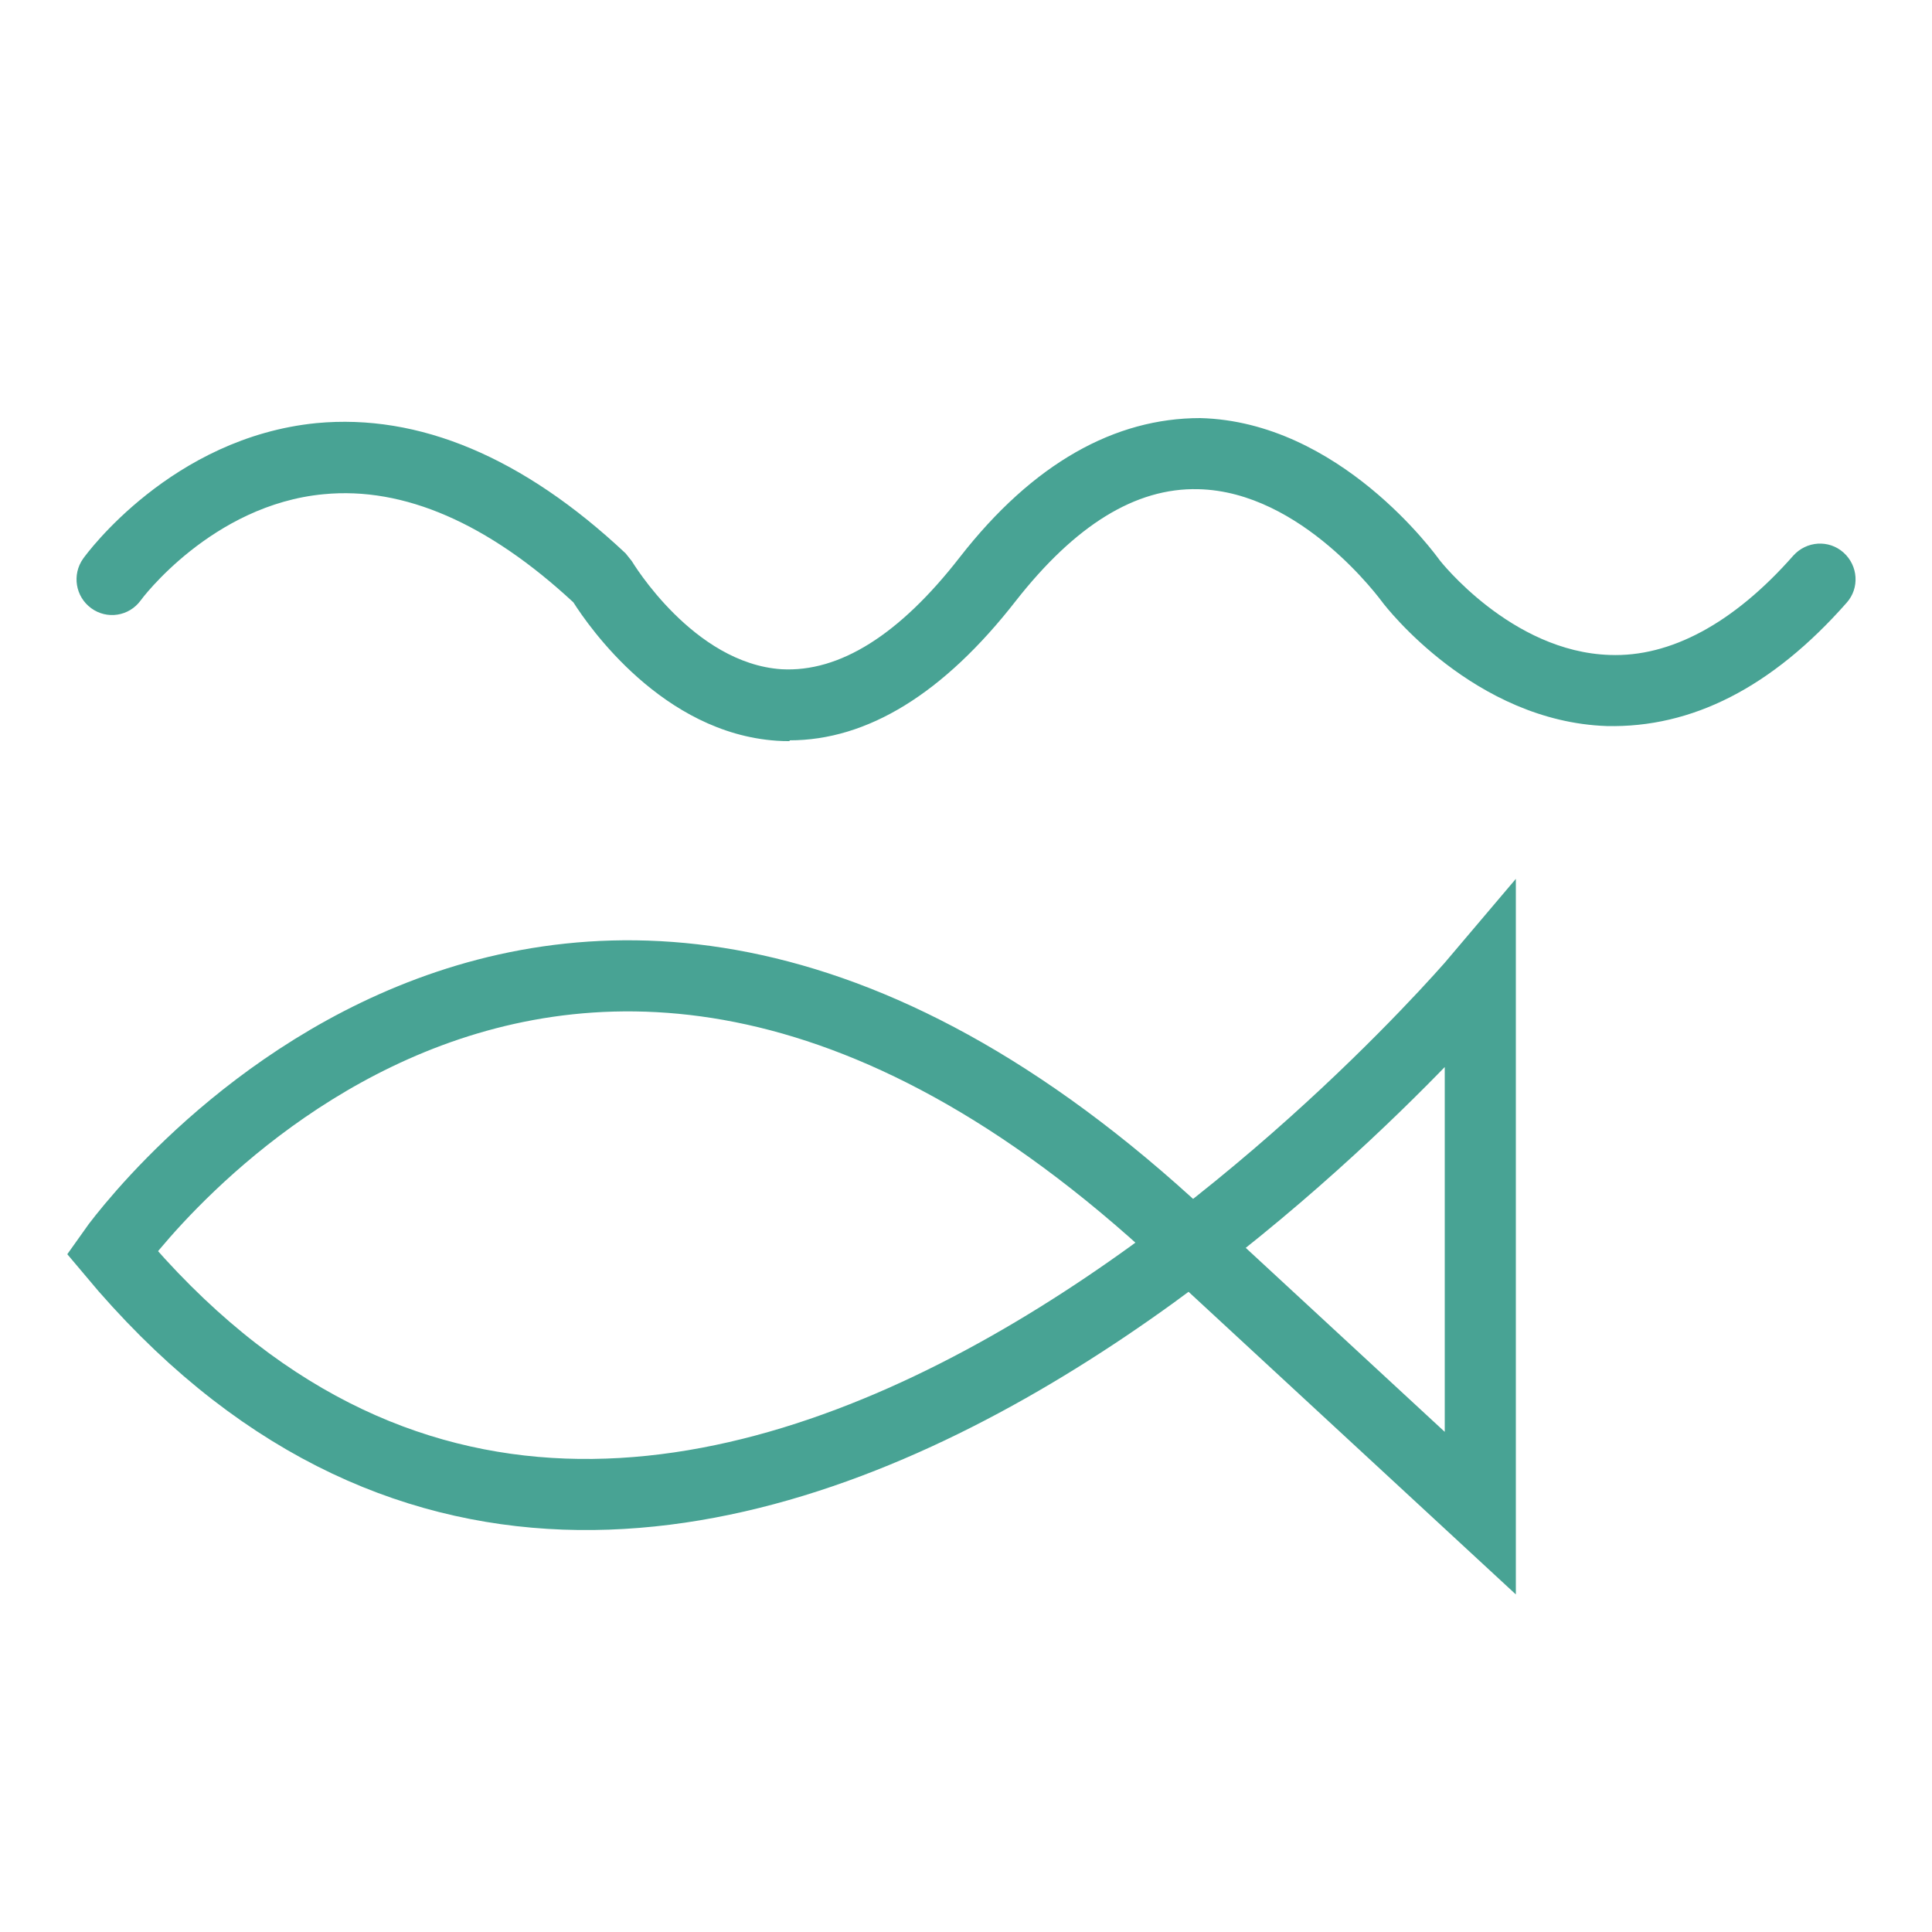
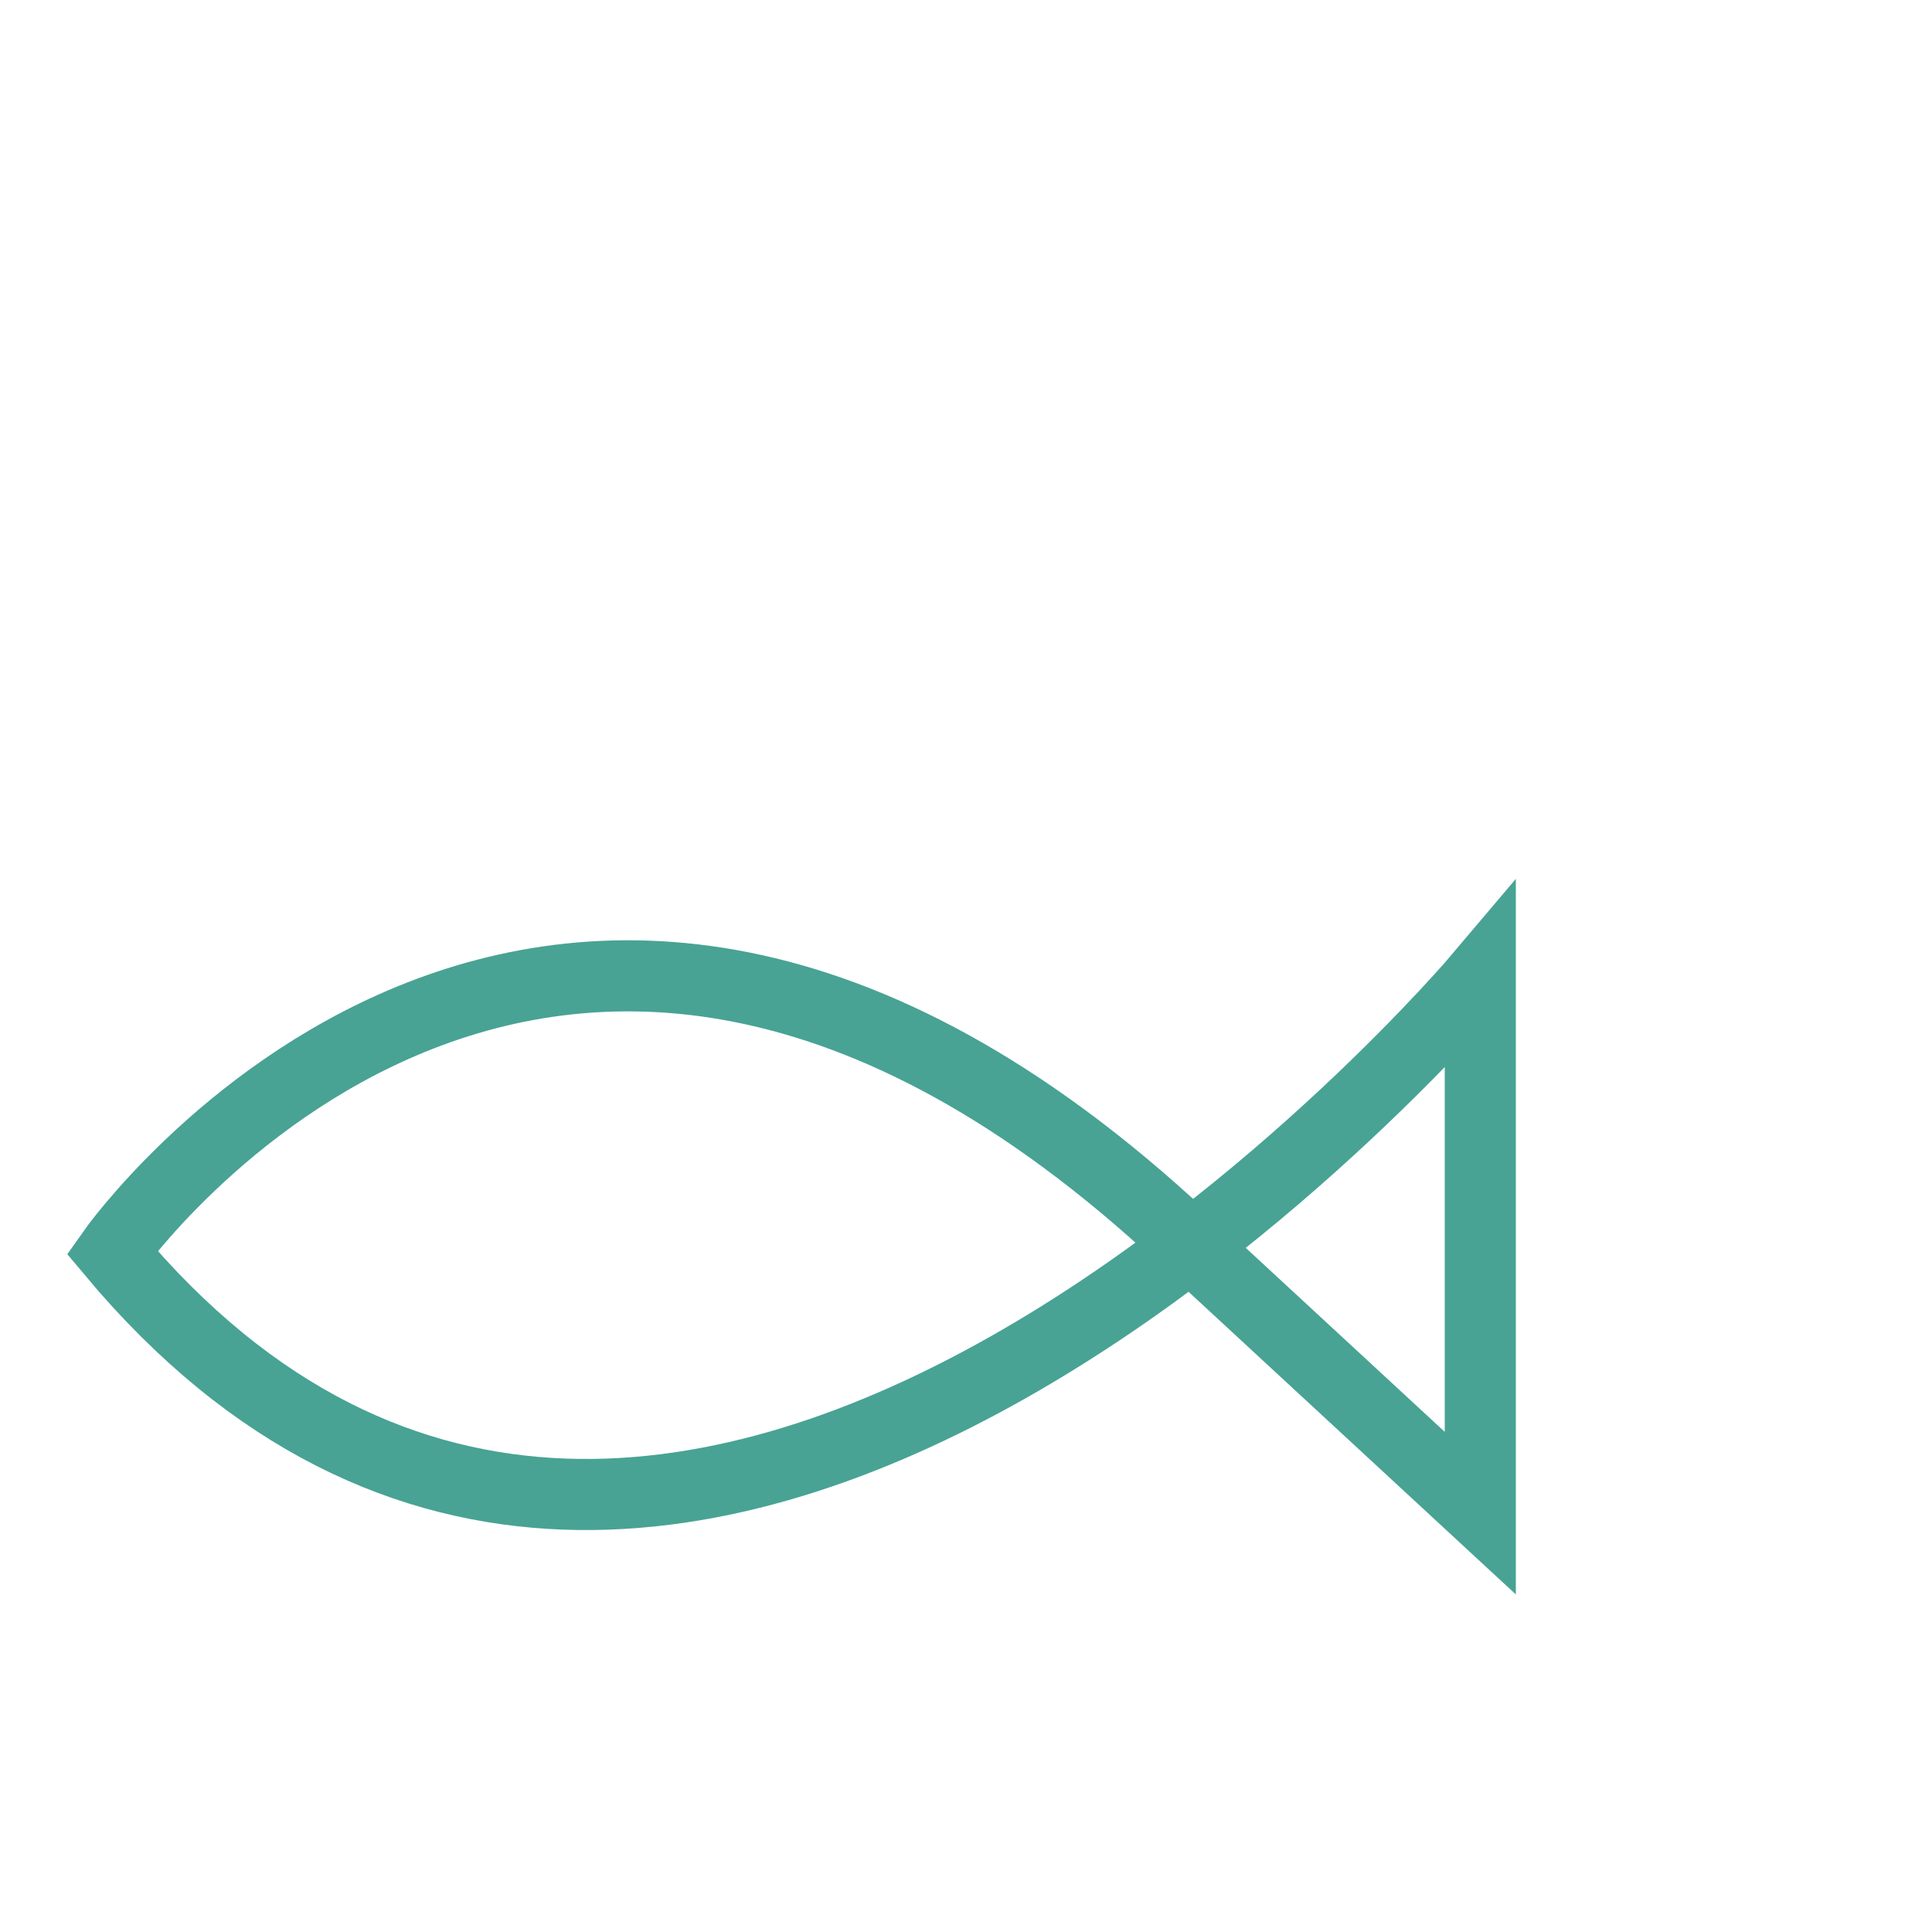
<svg xmlns="http://www.w3.org/2000/svg" id="Layer_1" version="1.1" viewBox="0 0 500 500">
  <defs>
    <style>
      .st0 {
        fill: none;
        stroke: #48a394;
        stroke-linecap: round;
        stroke-miterlimit: 10;
        stroke-width: 18.4px;
      }

      .st1 {
        fill: #48a394;
      }
    </style>
  </defs>
-   <path class="st1" d="M204.4,191.8c-1.1,0-2.2,0-3.4-.1-29.5-2-48.6-29.5-52.6-35.8-22.1-20.5-43.9-30-64.6-28-29,2.7-47.3,27.3-47.4,27.5-3,4.1-8.7,5-12.8,2-4.1-3-5-8.7-2.1-12.8.9-1.3,23-31.4,60.4-35.1,26.5-2.5,53.5,8.8,80,33.7l1.6,2c.2.3,15.9,26.5,38.8,28,14.9.8,30.4-8.8,46.1-29,19-24.4,40.2-36,62.2-36,36.1.9,60.9,35.3,62,36.8h0s18.5,23.7,44,24.5c15.6.6,32-8.1,47.5-25.7,3.4-3.8,9.2-4.2,13-.8,3.8,3.4,4.2,9.2.8,13-19.4,22-40.1,32.4-62.1,31.9-34.2-1.2-57.1-30.8-58-32-.4-.5-20.8-28.7-47.7-29.3-16.3-.4-31.9,9.4-47.2,28.9-18.7,24-38.4,36.1-58.6,36.1Z" />
  <path class="st0" d="M29,324.1s113-161,281.1,0l73,67.5v-139S175.1,498.9,29,324.1Z" />
</svg>